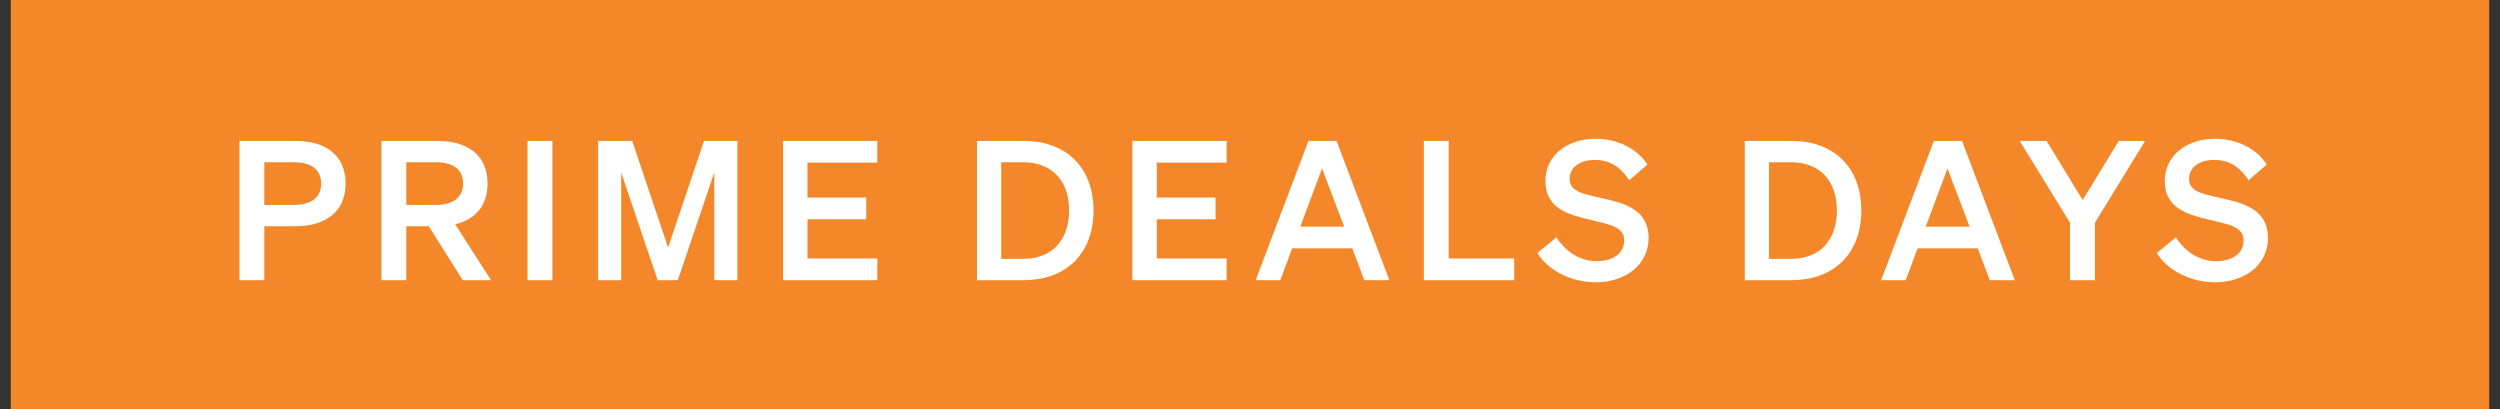
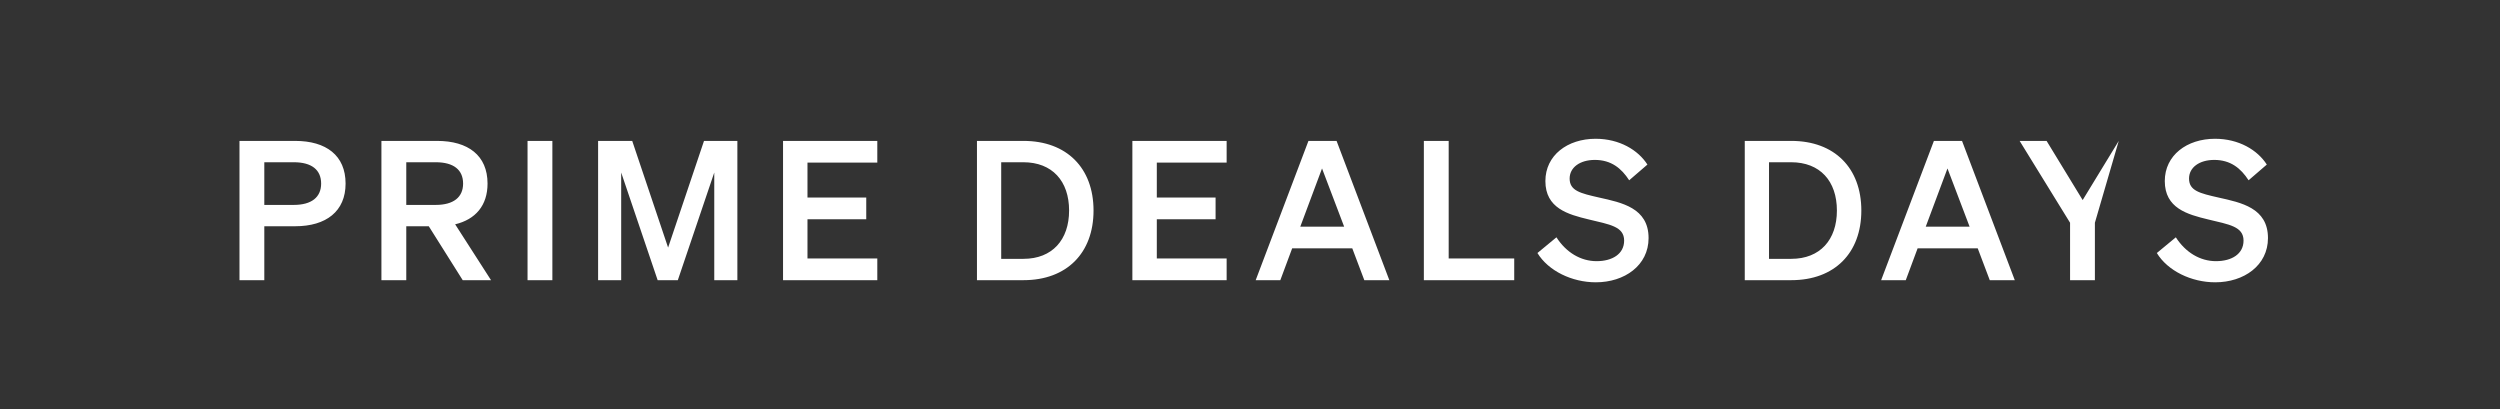
<svg xmlns="http://www.w3.org/2000/svg" width="116" height="19" viewBox="0 0 116 19" fill="none">
  <rect x="0" y="0" width="116" height="19" fill="#333333" stroke="none" />
-   <rect width="115" height="19" transform="translate(0.5)" fill="#F38729" />
-   <path d="M12.264 10.498V13H11.112V6.538H13.695C15.135 6.538 16.035 7.213 16.035 8.518C16.035 9.805 15.135 10.498 13.695 10.498H12.264ZM12.264 9.508H13.632C14.46 9.508 14.901 9.148 14.901 8.518C14.901 7.879 14.46 7.528 13.632 7.528H12.264V9.508ZM18.851 10.498V13H17.698V6.538H20.282C21.721 6.538 22.622 7.213 22.622 8.518C22.622 9.535 22.064 10.183 21.119 10.408L22.784 13H21.47L19.895 10.498H18.851ZM18.851 9.508H20.218C21.047 9.508 21.488 9.148 21.488 8.518C21.488 7.879 21.047 7.528 20.218 7.528H18.851V9.508ZM25.63 6.538V13H24.478V6.538H25.63ZM31.451 13H30.515L28.823 8.005V13H27.752V6.538H29.335L31 11.488L32.666 6.538H34.214V13H33.142V8.005L31.451 13ZM36.333 6.538H40.707V7.546H37.467V9.166H40.194V10.174H37.467V11.992H40.707V13H36.333V6.538ZM45.331 13V6.538H47.491C49.498 6.538 50.74 7.798 50.74 9.769C50.74 11.74 49.498 13 47.491 13H45.331ZM46.456 12.01H47.491C48.823 12.01 49.606 11.128 49.606 9.769C49.606 8.401 48.823 7.528 47.482 7.528H46.456V12.01ZM52.542 6.538H56.916V7.546H53.676V9.166H56.403V10.174H53.676V11.992H56.916V13H52.542V6.538ZM60.712 6.538H62.017L64.465 13H63.304L62.746 11.524H59.956L59.407 13H58.264L60.712 6.538ZM61.342 7.816L60.334 10.516H62.368L61.342 7.816ZM66.067 13V6.538H67.219V11.992H70.26V13H66.067ZM71.337 11.74L72.219 11.011C72.669 11.713 73.344 12.118 74.082 12.118C74.811 12.118 75.36 11.785 75.36 11.164C75.36 10.507 74.685 10.417 73.722 10.183C72.75 9.949 71.706 9.661 71.706 8.401C71.706 7.204 72.732 6.439 74.037 6.439C75.144 6.439 76.008 6.961 76.44 7.636L75.594 8.365C75.234 7.807 74.757 7.42 74.001 7.42C73.308 7.42 72.831 7.771 72.831 8.284C72.831 8.851 73.326 8.968 74.199 9.166C75.243 9.4 76.494 9.643 76.494 11.047C76.494 12.316 75.378 13.099 74.046 13.099C72.939 13.099 71.841 12.568 71.337 11.74ZM80.957 13V6.538H83.117C85.124 6.538 86.366 7.798 86.366 9.769C86.366 11.74 85.124 13 83.117 13H80.957ZM82.082 12.01H83.117C84.449 12.01 85.232 11.128 85.232 9.769C85.232 8.401 84.449 7.528 83.108 7.528H82.082V12.01ZM89.733 6.538H91.038L93.486 13H92.325L91.767 11.524H88.977L88.428 13H87.285L89.733 6.538ZM90.363 7.816L89.355 10.516H91.389L90.363 7.816ZM96.636 9.283L98.31 6.538H99.534L97.203 10.336V13H96.051V10.336L93.711 6.538H94.962L96.636 9.283ZM100.077 11.74L100.959 11.011C101.409 11.713 102.084 12.118 102.822 12.118C103.551 12.118 104.1 11.785 104.1 11.164C104.1 10.507 103.425 10.417 102.462 10.183C101.49 9.949 100.446 9.661 100.446 8.401C100.446 7.204 101.472 6.439 102.777 6.439C103.884 6.439 104.748 6.961 105.18 7.636L104.334 8.365C103.974 7.807 103.497 7.42 102.741 7.42C102.048 7.42 101.571 7.771 101.571 8.284C101.571 8.851 102.066 8.968 102.939 9.166C103.983 9.4 105.234 9.643 105.234 11.047C105.234 12.316 104.118 13.099 102.786 13.099C101.679 13.099 100.581 12.568 100.077 11.74Z" fill="white" />
+   <path d="M12.264 10.498V13H11.112V6.538H13.695C15.135 6.538 16.035 7.213 16.035 8.518C16.035 9.805 15.135 10.498 13.695 10.498H12.264ZM12.264 9.508H13.632C14.46 9.508 14.901 9.148 14.901 8.518C14.901 7.879 14.46 7.528 13.632 7.528H12.264V9.508ZM18.851 10.498V13H17.698V6.538H20.282C21.721 6.538 22.622 7.213 22.622 8.518C22.622 9.535 22.064 10.183 21.119 10.408L22.784 13H21.47L19.895 10.498H18.851ZM18.851 9.508H20.218C21.047 9.508 21.488 9.148 21.488 8.518C21.488 7.879 21.047 7.528 20.218 7.528H18.851V9.508ZM25.63 6.538V13H24.478V6.538H25.63ZM31.451 13H30.515L28.823 8.005V13H27.752V6.538H29.335L31 11.488L32.666 6.538H34.214V13H33.142V8.005L31.451 13ZM36.333 6.538H40.707V7.546H37.467V9.166H40.194V10.174H37.467V11.992H40.707V13H36.333V6.538ZM45.331 13V6.538H47.491C49.498 6.538 50.74 7.798 50.74 9.769C50.74 11.74 49.498 13 47.491 13H45.331ZM46.456 12.01H47.491C48.823 12.01 49.606 11.128 49.606 9.769C49.606 8.401 48.823 7.528 47.482 7.528H46.456V12.01ZM52.542 6.538H56.916V7.546H53.676V9.166H56.403V10.174H53.676V11.992H56.916V13H52.542V6.538ZM60.712 6.538H62.017L64.465 13H63.304L62.746 11.524H59.956L59.407 13H58.264L60.712 6.538ZM61.342 7.816L60.334 10.516H62.368L61.342 7.816ZM66.067 13V6.538H67.219V11.992H70.26V13H66.067ZM71.337 11.74L72.219 11.011C72.669 11.713 73.344 12.118 74.082 12.118C74.811 12.118 75.36 11.785 75.36 11.164C75.36 10.507 74.685 10.417 73.722 10.183C72.75 9.949 71.706 9.661 71.706 8.401C71.706 7.204 72.732 6.439 74.037 6.439C75.144 6.439 76.008 6.961 76.44 7.636L75.594 8.365C75.234 7.807 74.757 7.42 74.001 7.42C73.308 7.42 72.831 7.771 72.831 8.284C72.831 8.851 73.326 8.968 74.199 9.166C75.243 9.4 76.494 9.643 76.494 11.047C76.494 12.316 75.378 13.099 74.046 13.099C72.939 13.099 71.841 12.568 71.337 11.74ZM80.957 13V6.538H83.117C85.124 6.538 86.366 7.798 86.366 9.769C86.366 11.74 85.124 13 83.117 13H80.957ZM82.082 12.01H83.117C84.449 12.01 85.232 11.128 85.232 9.769C85.232 8.401 84.449 7.528 83.108 7.528H82.082V12.01ZM89.733 6.538H91.038L93.486 13H92.325L91.767 11.524H88.977L88.428 13H87.285L89.733 6.538ZM90.363 7.816L89.355 10.516H91.389L90.363 7.816ZM96.636 9.283L98.31 6.538L97.203 10.336V13H96.051V10.336L93.711 6.538H94.962L96.636 9.283ZM100.077 11.74L100.959 11.011C101.409 11.713 102.084 12.118 102.822 12.118C103.551 12.118 104.1 11.785 104.1 11.164C104.1 10.507 103.425 10.417 102.462 10.183C101.49 9.949 100.446 9.661 100.446 8.401C100.446 7.204 101.472 6.439 102.777 6.439C103.884 6.439 104.748 6.961 105.18 7.636L104.334 8.365C103.974 7.807 103.497 7.42 102.741 7.42C102.048 7.42 101.571 7.771 101.571 8.284C101.571 8.851 102.066 8.968 102.939 9.166C103.983 9.4 105.234 9.643 105.234 11.047C105.234 12.316 104.118 13.099 102.786 13.099C101.679 13.099 100.581 12.568 100.077 11.74Z" fill="white" />
</svg>